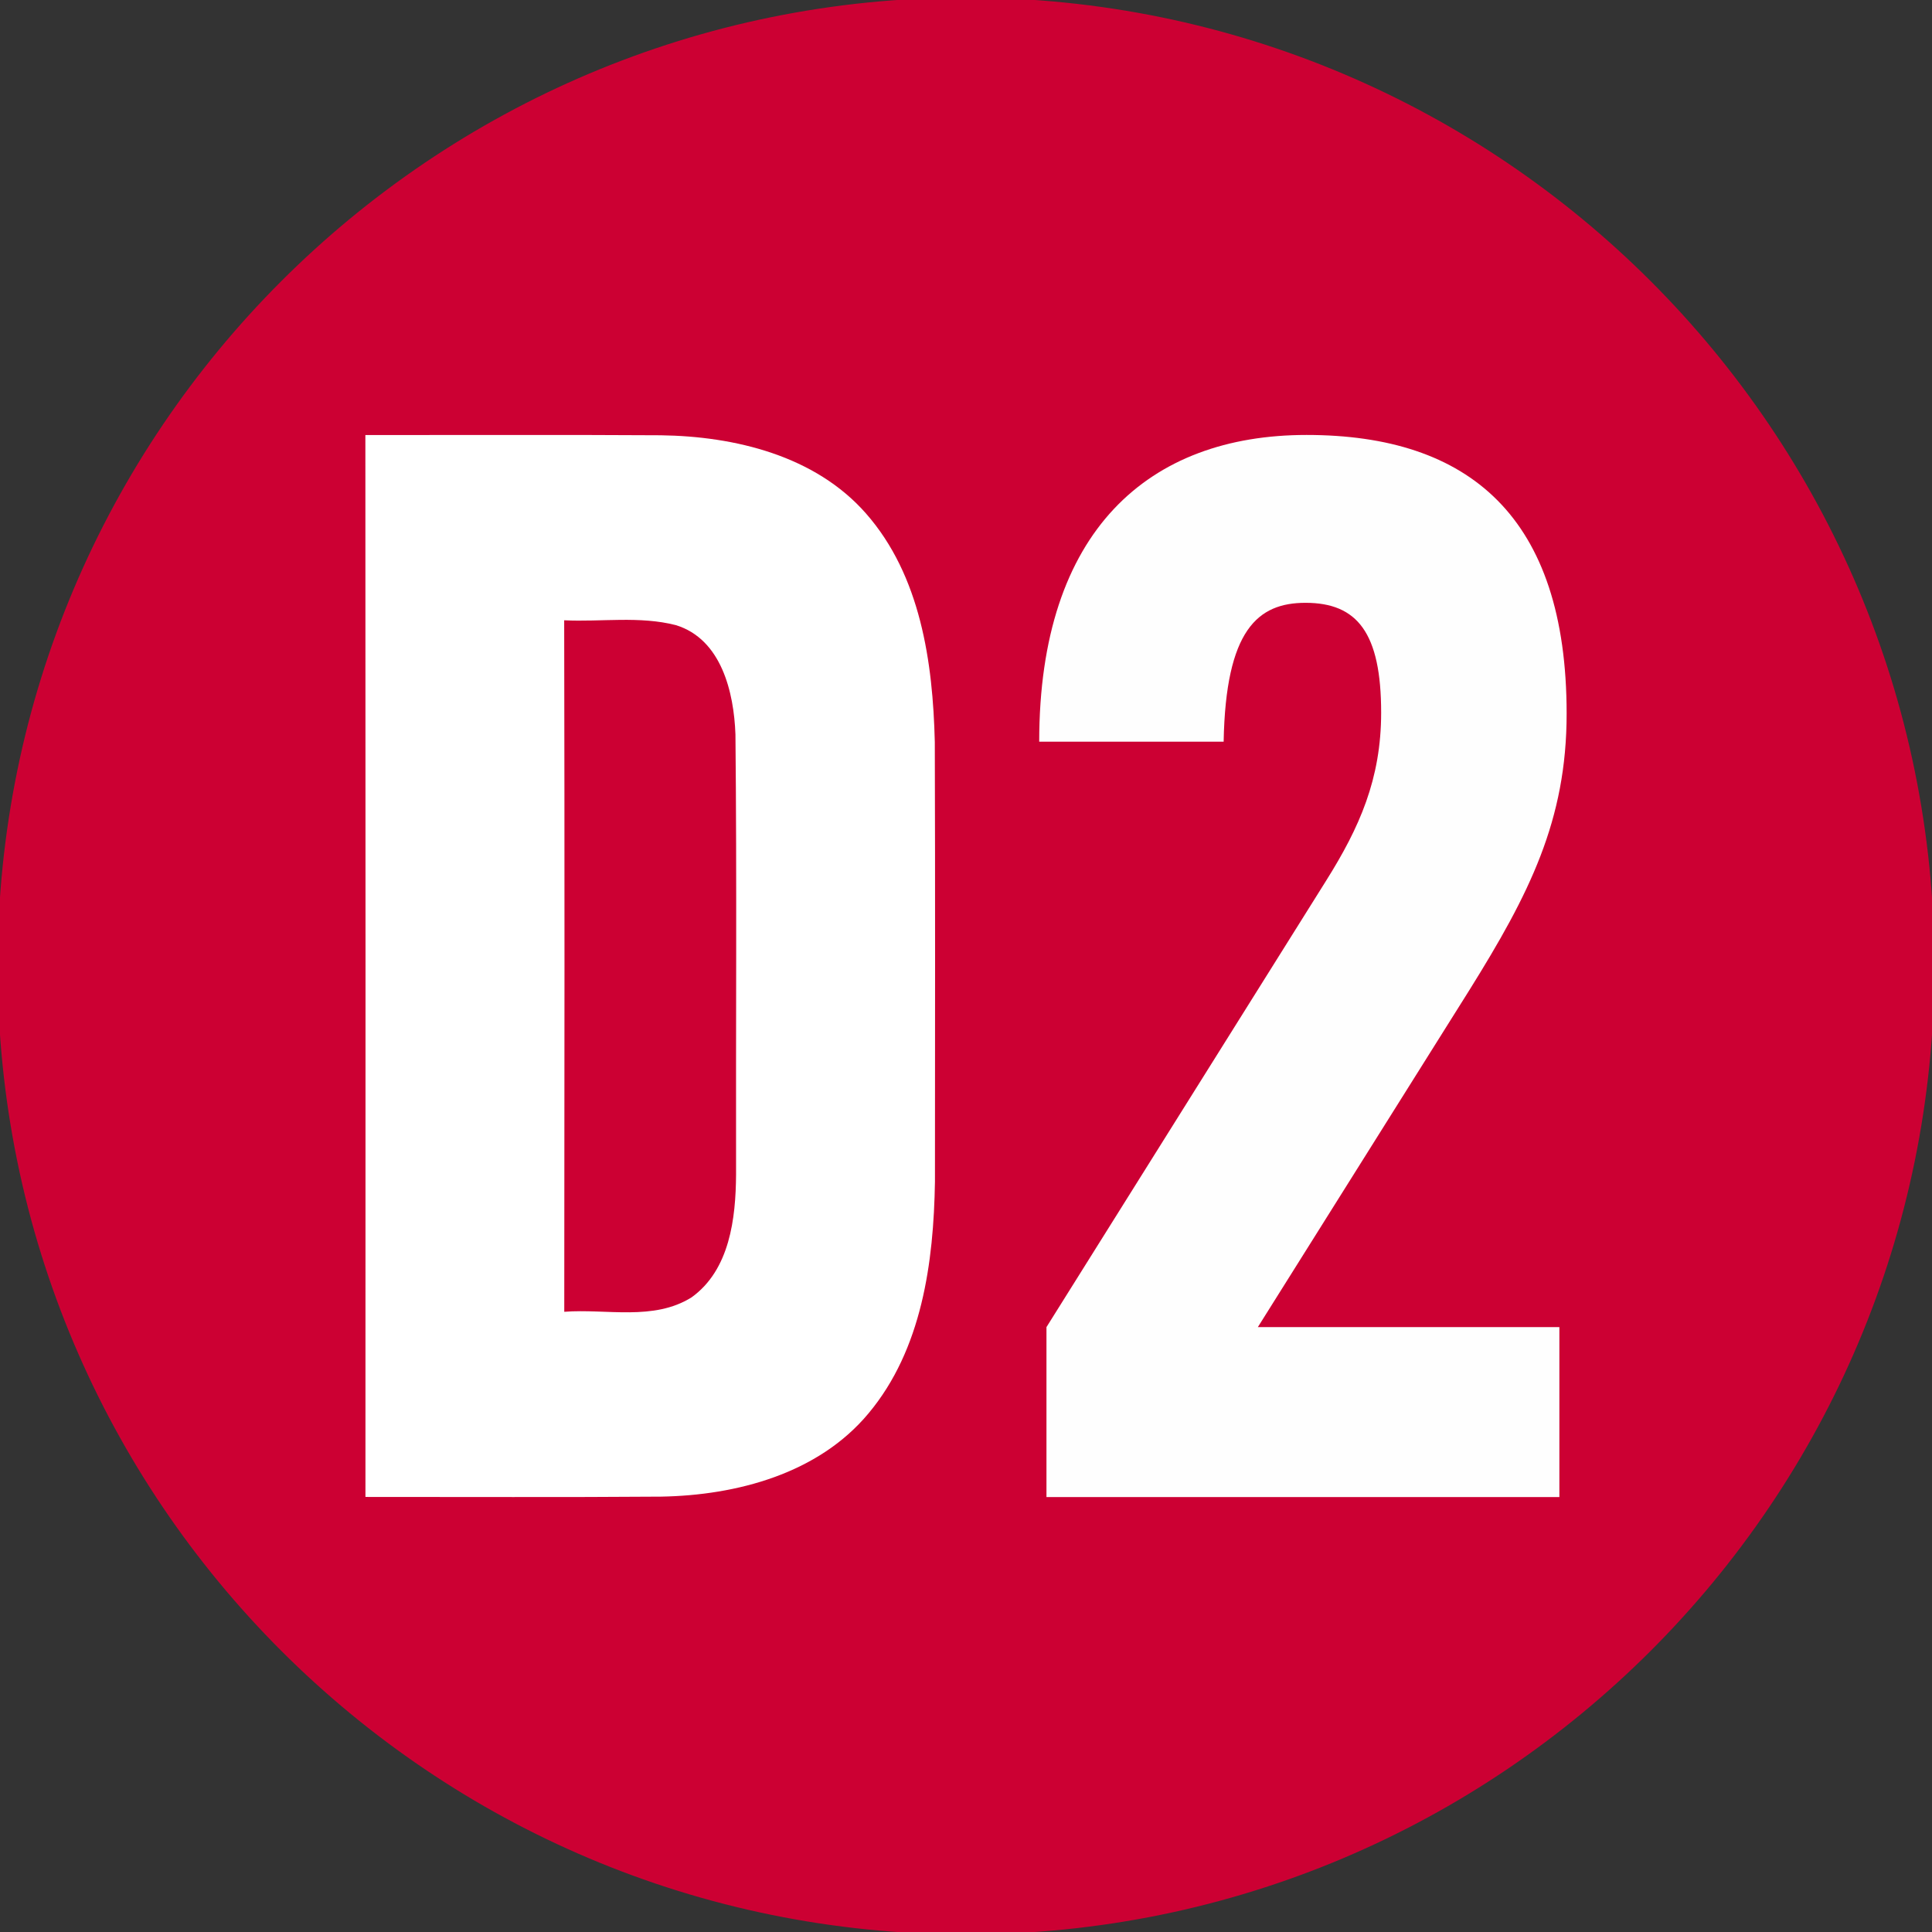
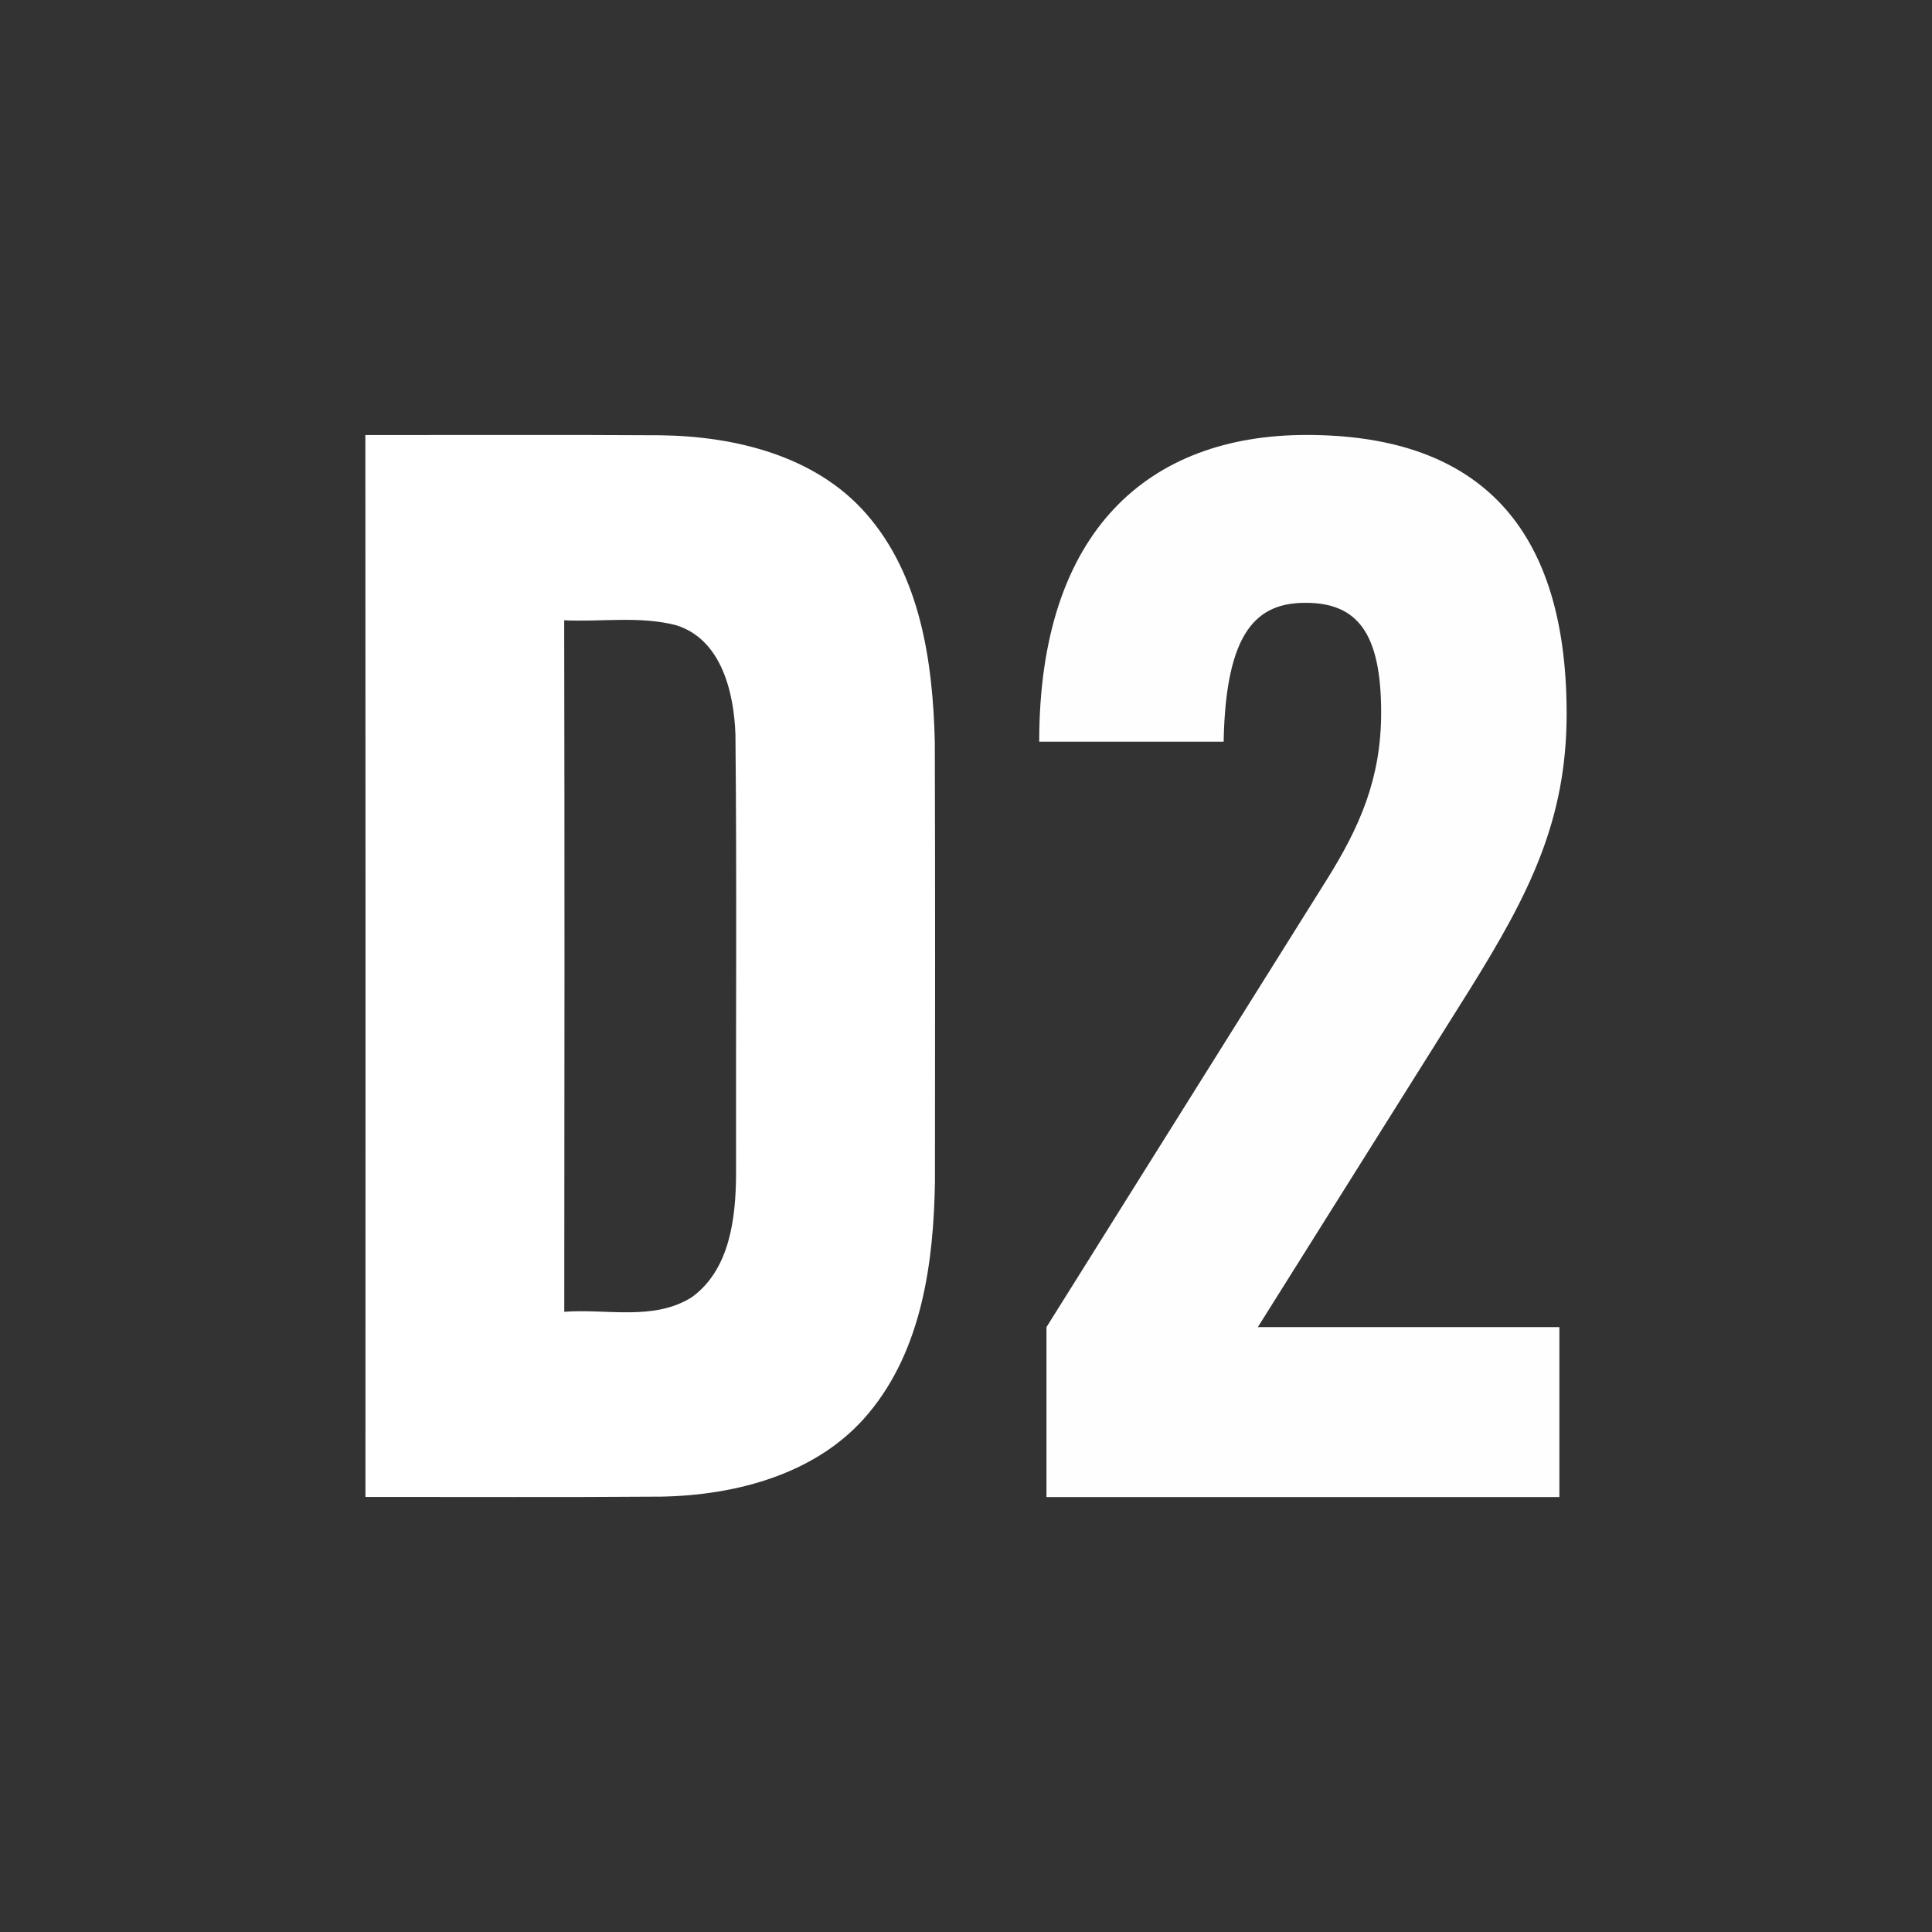
<svg xmlns="http://www.w3.org/2000/svg" xml:space="preserve" width="80mm" height="80mm" version="1.1" style="shape-rendering:geometricPrecision; text-rendering:geometricPrecision; image-rendering:optimizeQuality; fill-rule:evenodd; clip-rule:evenodd" viewBox="0 0 8000 8000">
  <rect x="0" y="0" width="8000" height="8000" fill="#333333" stroke="none" />
  <defs>
    <style type="text/css">
   
    .str0 {stroke:#CC0033;stroke-width:20;stroke-miterlimit:22.926}
    .fil0 {fill:#CC0033}
    .fil2 {fill:#FEFEFE;fill-rule:nonzero}
    .fil1 {fill:white;fill-rule:nonzero}
   
  </style>
  </defs>
  <g id="Слой_x0020_1">
    <g id="_2482363163072">
-       <path class="fil0 str0" d="M4000 8000c-2209.14,0 -4000,-1790.86 -4000,-4000 0,-2209.14 1790.86,-4000 4000,-4000 2209.14,0 4000,1790.86 4000,4000 0,2209.14 -1790.86,4000 -4000,4000z" />
      <g>
        <path class="fil1" d="M1512.91 1801.44c407.63,0.32 815.27,-1.6 1222.91,0.95 306.93,4.16 639.43,84.1 849.81,323.56 226.36,257.37 277.2,615.78 285.19,946.36 1.91,607.14 0.96,1214.28 0.63,1821.42 -5.43,333.47 -53.7,693.78 -274.95,958.51 -207.81,250.02 -546.08,339.53 -859.08,344.99 -407.95,3.19 -816.24,0.94 -1224.19,1.26 0.31,-1465.57 0.64,-2931.47 -0.32,-4397.05zm823.26 767c1.92,954.35 1.29,1909.02 0.33,2863.37 174.89,-13.42 369.58,39 527.21,-59.78 158.58,-114.14 182.88,-327.39 184.16,-508.03 -1.28,-607.79 3.51,-1215.56 -2.56,-1823.34 -6.4,-173.93 -57.87,-393.89 -246.51,-452.08 -150.58,-38.69 -308.84,-12.79 -462.63,-20.14z" />
        <path id="drive2_.cdr" class="fil2" d="M6487.09 2955.22l0 0c0,-815.23 -403.33,-1154.18 -1076.96,-1154.18 -652.19,0 -1106.99,394.73 -1106.99,1270.02l763.73 0c8.59,-463.38 141.59,-574.94 338.97,-574.94 214.53,0 313.21,124.43 313.21,454.82 0,274.6 -90.09,476.26 -227.4,695.08l-1158.47 1849.27 0 703.67 2123.87 0 0 -703.67 -1248.59 0 875.3 -1394.46c248.86,-399.03 403.33,-703.67 403.33,-1145.61z" />
      </g>
    </g>
  </g>
</svg>